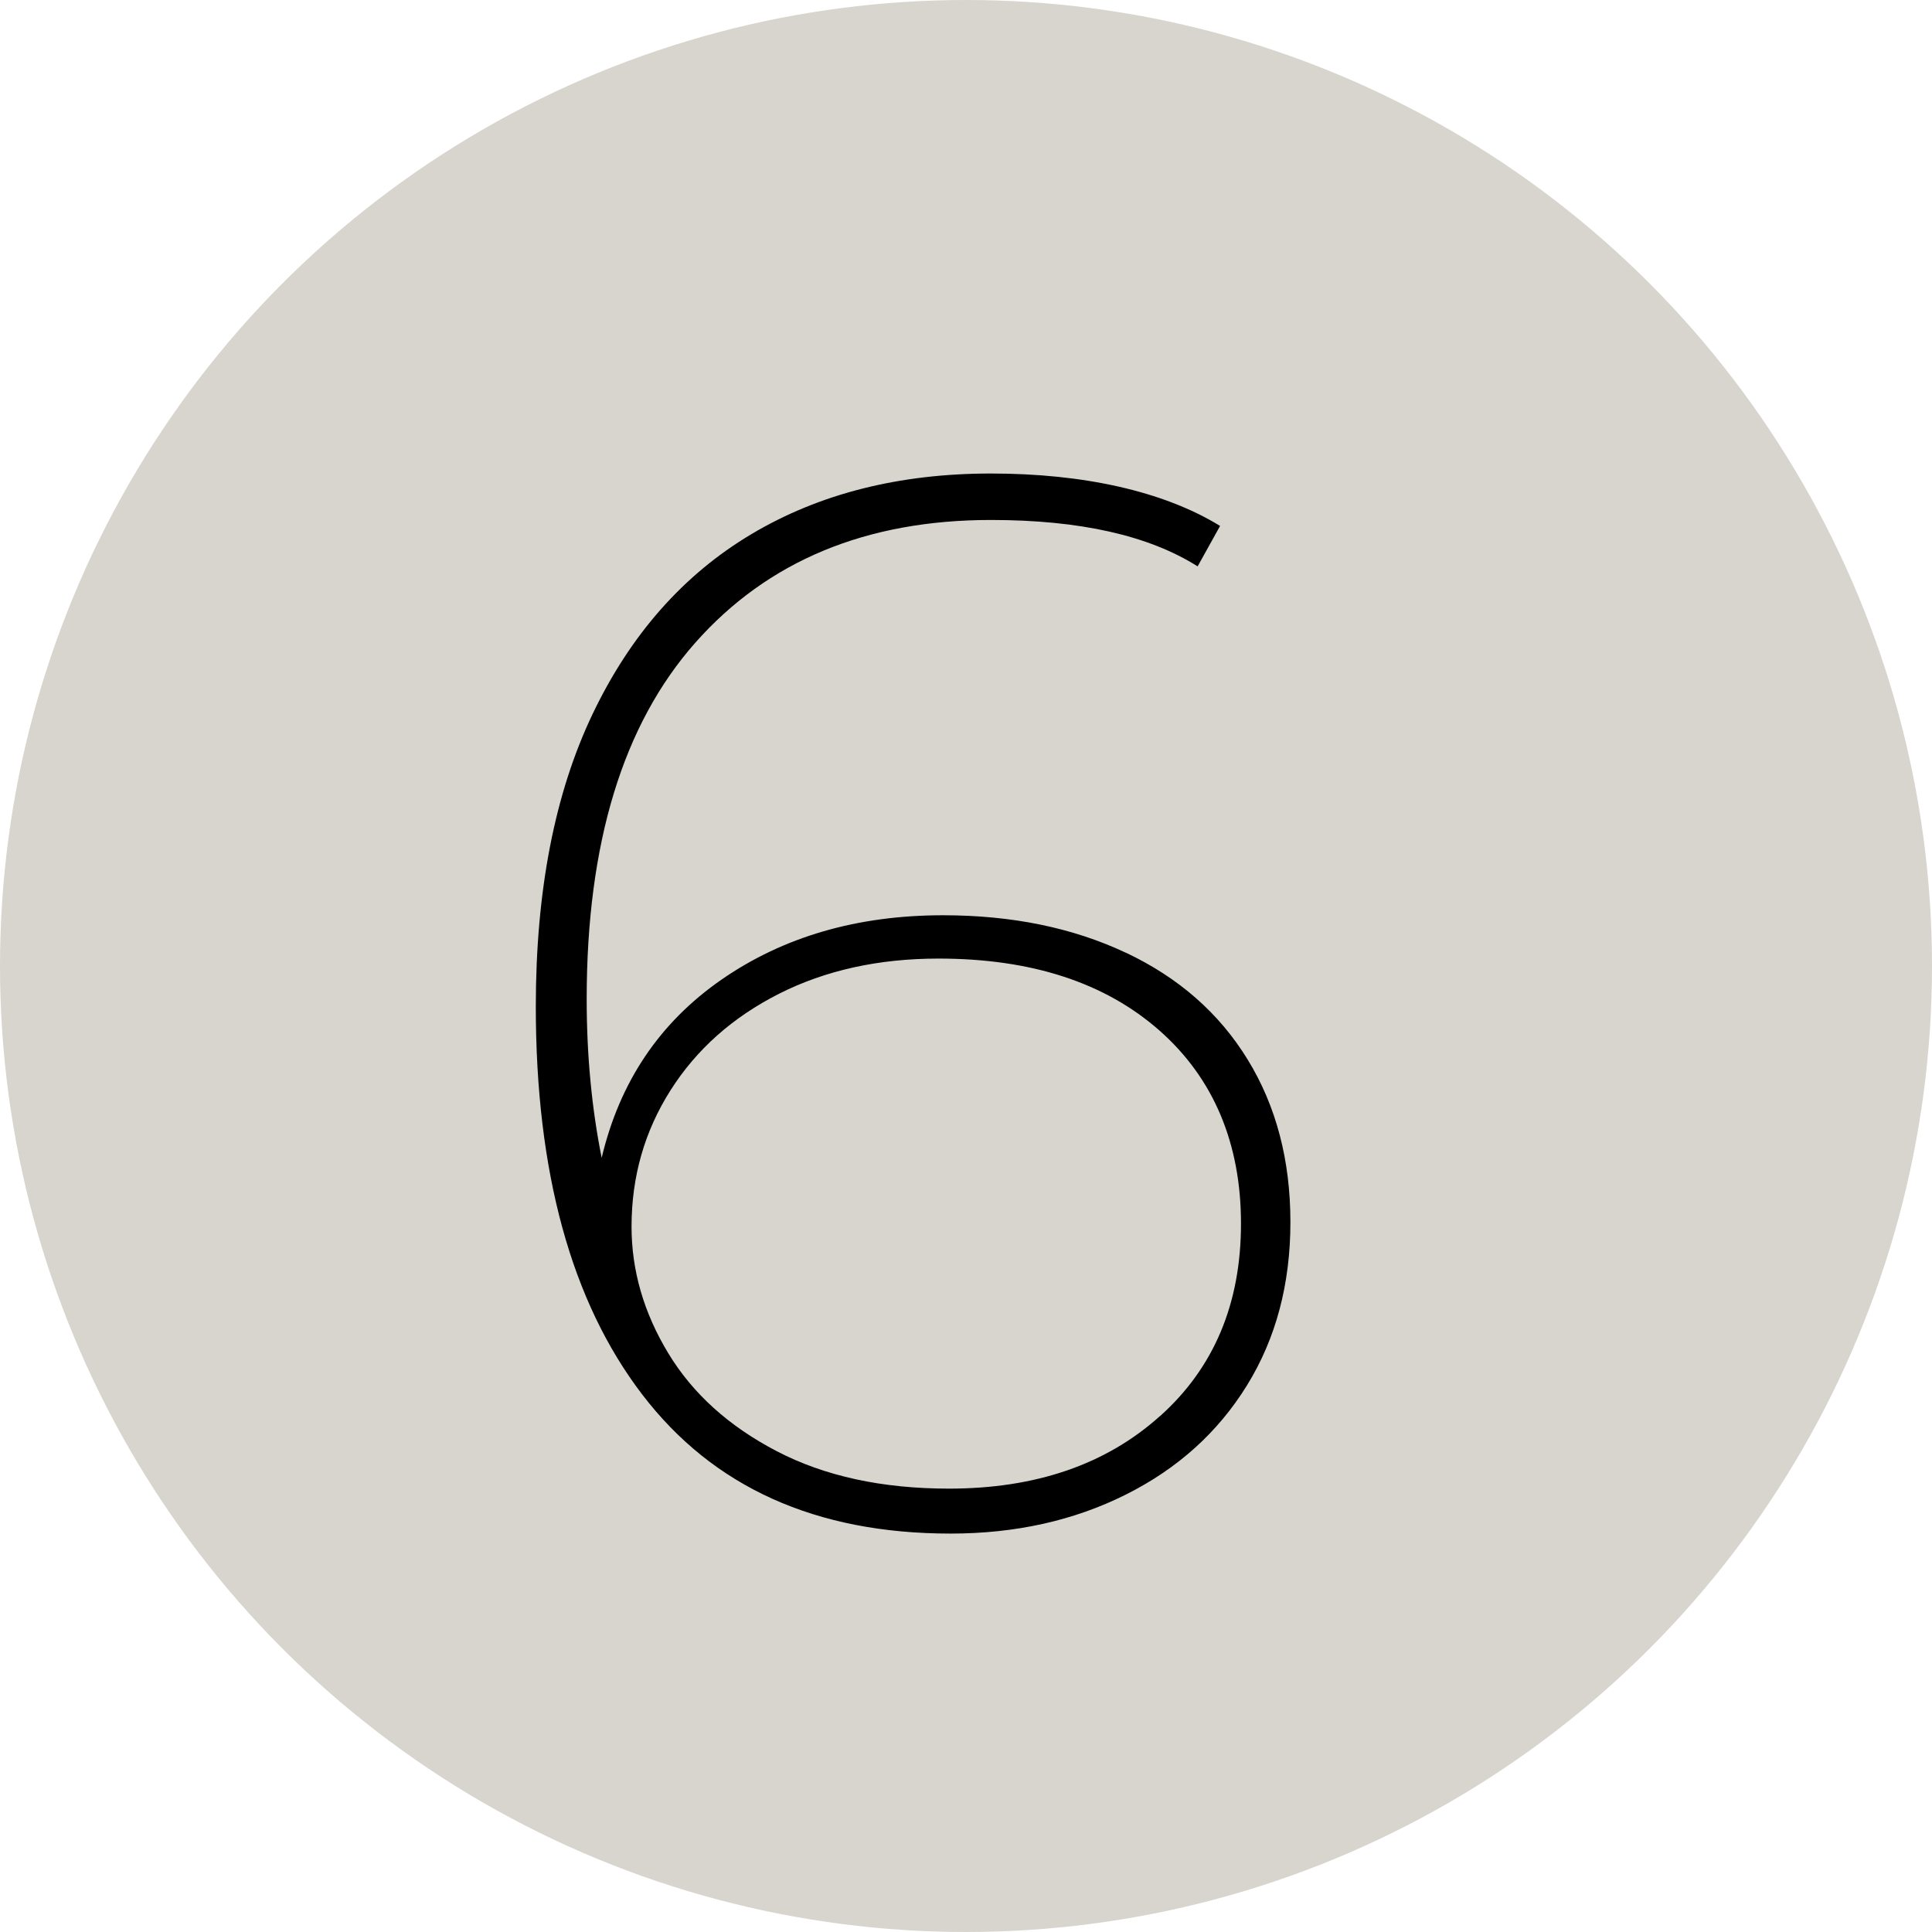
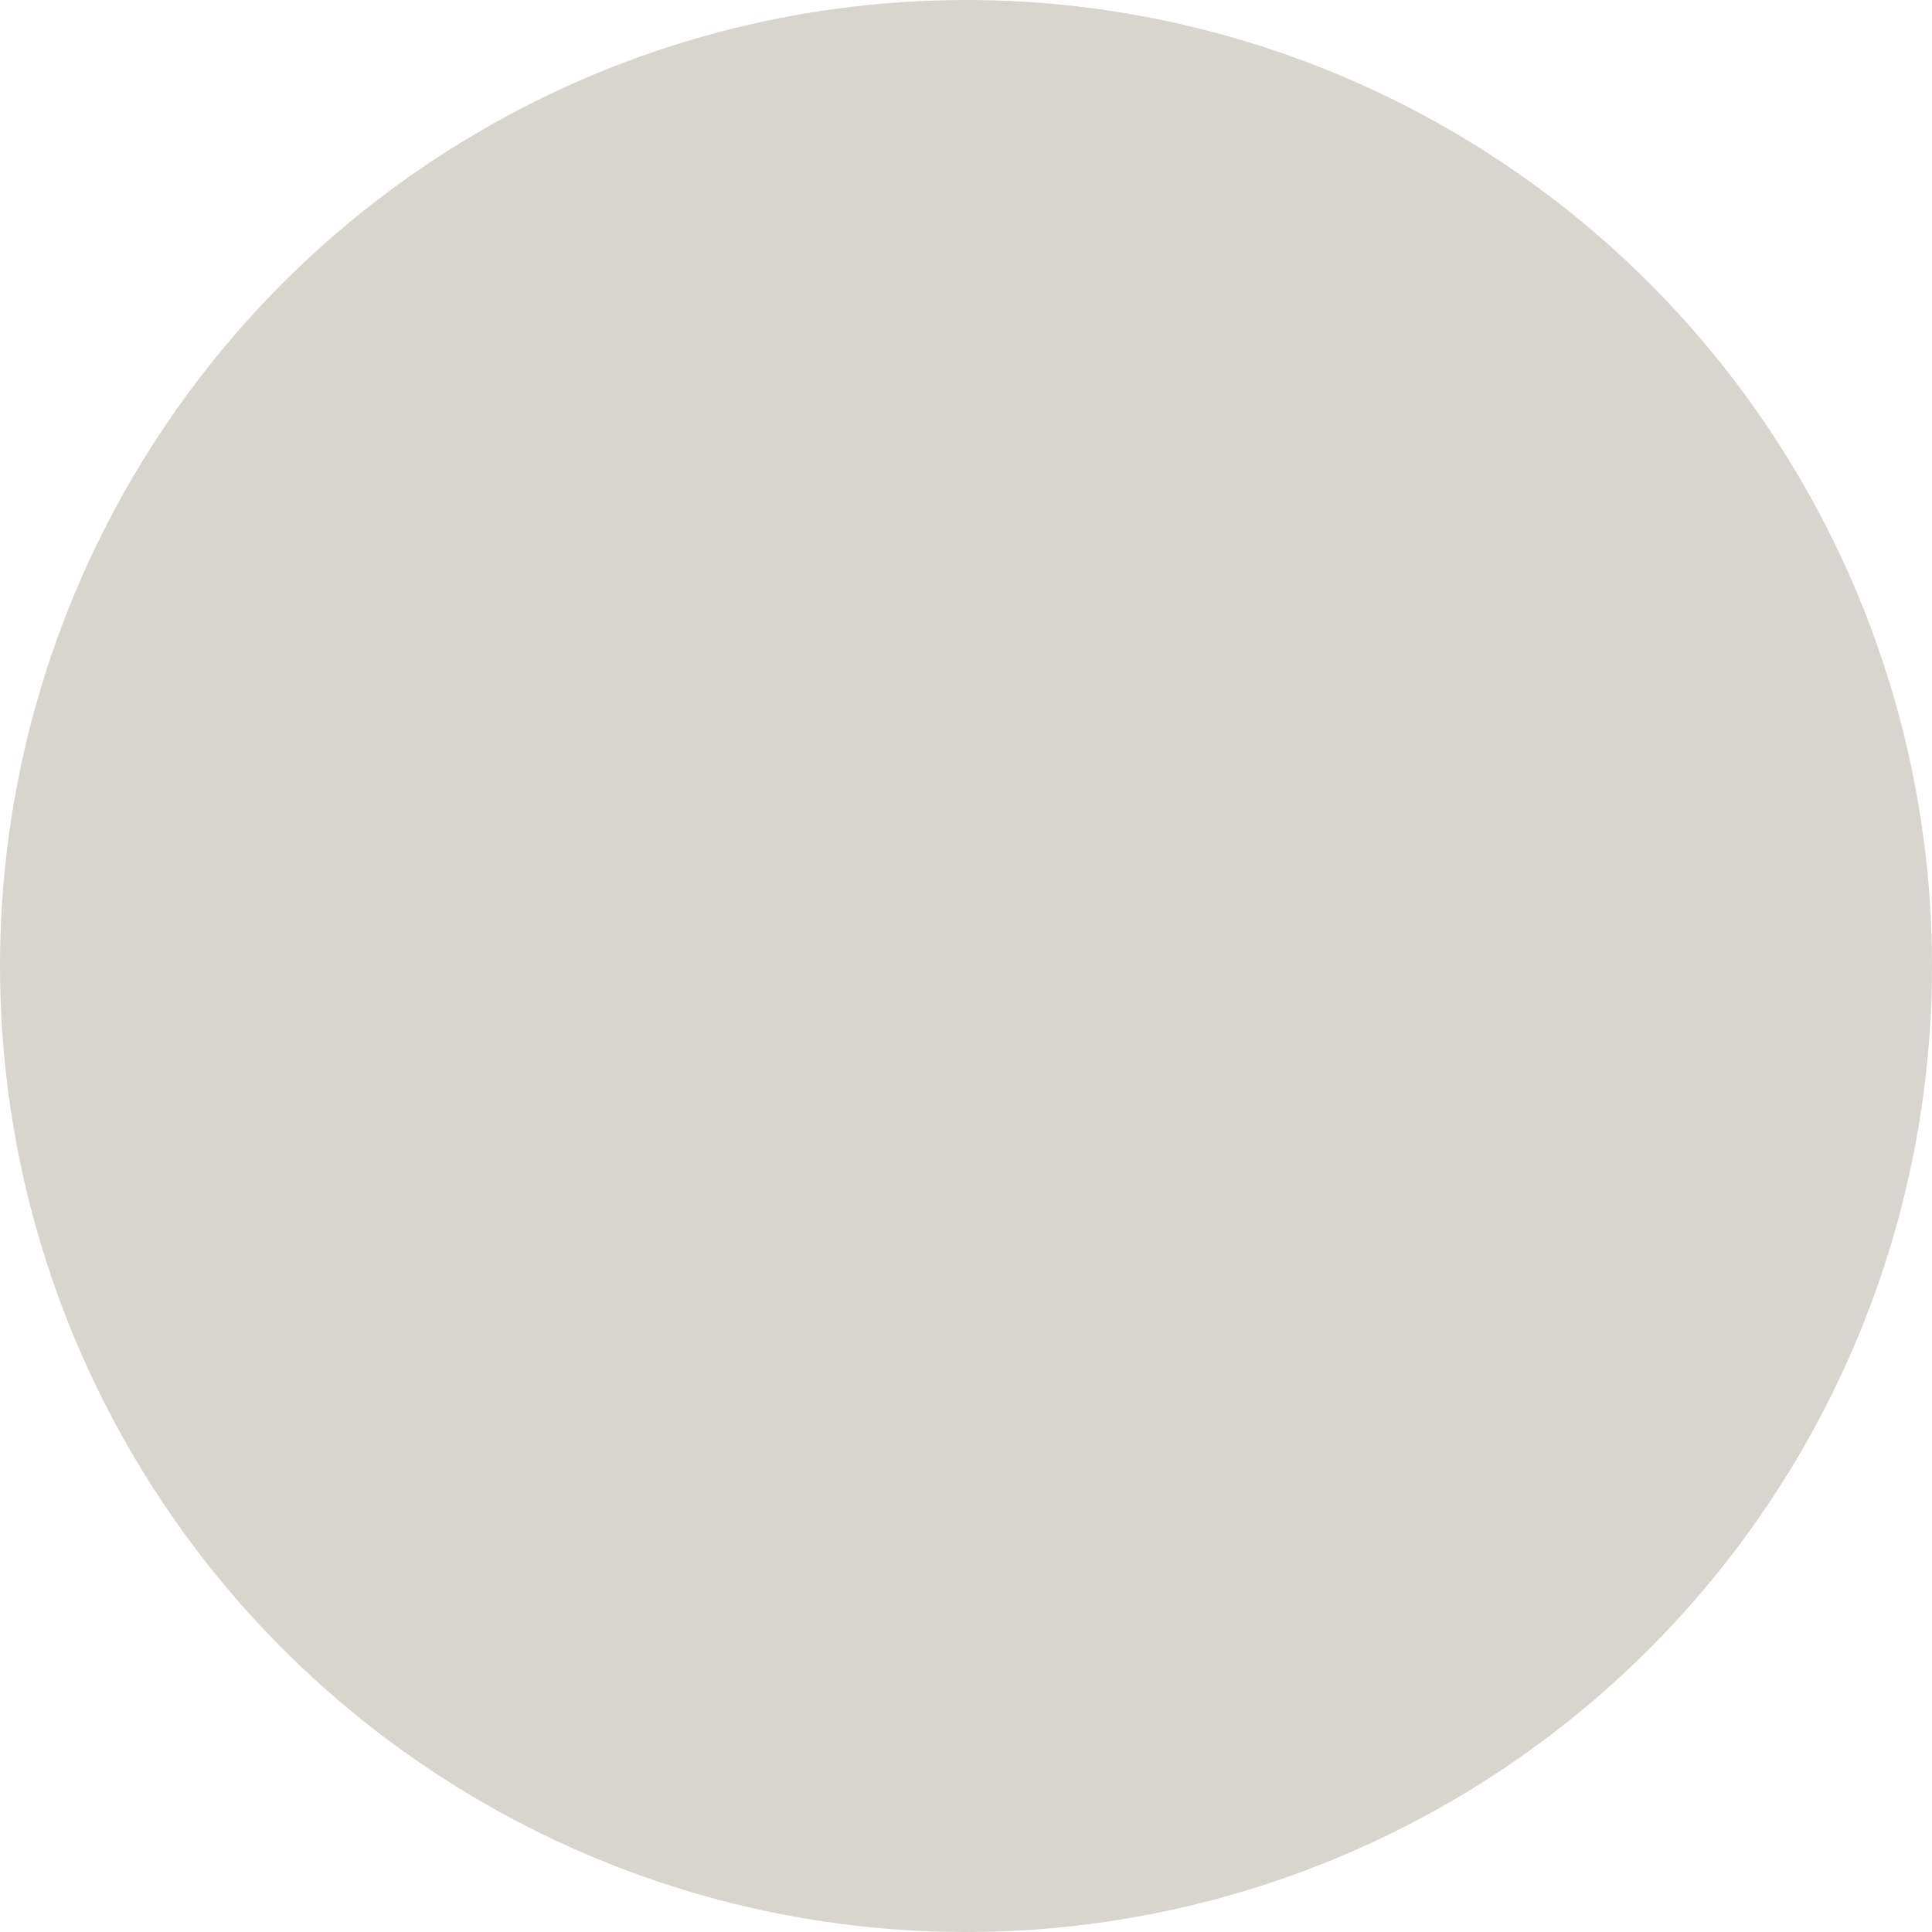
<svg xmlns="http://www.w3.org/2000/svg" id="a" viewBox="0 0 450 450">
  <circle cx="225" cy="225" r="225" fill="#d8d5ce" />
-   <path d="m262.2,221.88c12.32,5.81,21.8,14.12,28.42,24.94,6.63,10.81,9.94,23.43,9.94,37.84s-3.37,27.09-10.11,38.01c-6.75,10.93-16.16,19.42-28.25,25.46-12.09,6.05-25.69,9.07-40.8,9.07-31.39,0-55.34-10.81-71.84-32.43-16.51-21.62-24.76-51.73-24.76-90.33,0-26.97,4.41-49.7,13.25-68.18,8.83-18.48,21.15-32.43,36.97-41.85,15.81-9.42,34.41-14.12,55.8-14.12s40.11,4.07,53.36,12.21l-5.23,9.42c-11.39-7.2-27.44-10.81-48.13-10.81-29.07,0-52.02,9.54-68.88,28.6-16.86,19.07-25.29,46.73-25.29,83,0,13.02,1.16,25.34,3.49,36.97,4.19-17.67,13.48-31.5,27.9-41.5,14.41-9.99,31.62-15,51.62-15,16.04,0,30.22,2.91,42.55,8.72Zm8.02,107.94c12.56-11.27,18.83-26.21,18.83-44.82s-6.34-33.83-19.01-44.99c-12.68-11.16-29.82-16.74-51.44-16.74-13.95,0-26.33,2.73-37.14,8.19-10.81,5.47-19.24,12.96-25.29,22.5-6.05,9.54-9.07,20.11-9.07,31.74,0,10.23,2.84,20.05,8.54,29.47,5.69,9.42,14.12,17.03,25.28,22.84,11.16,5.81,24.53,8.72,40.11,8.72,20.23,0,36.62-5.63,49.17-16.92Z" />
</svg>